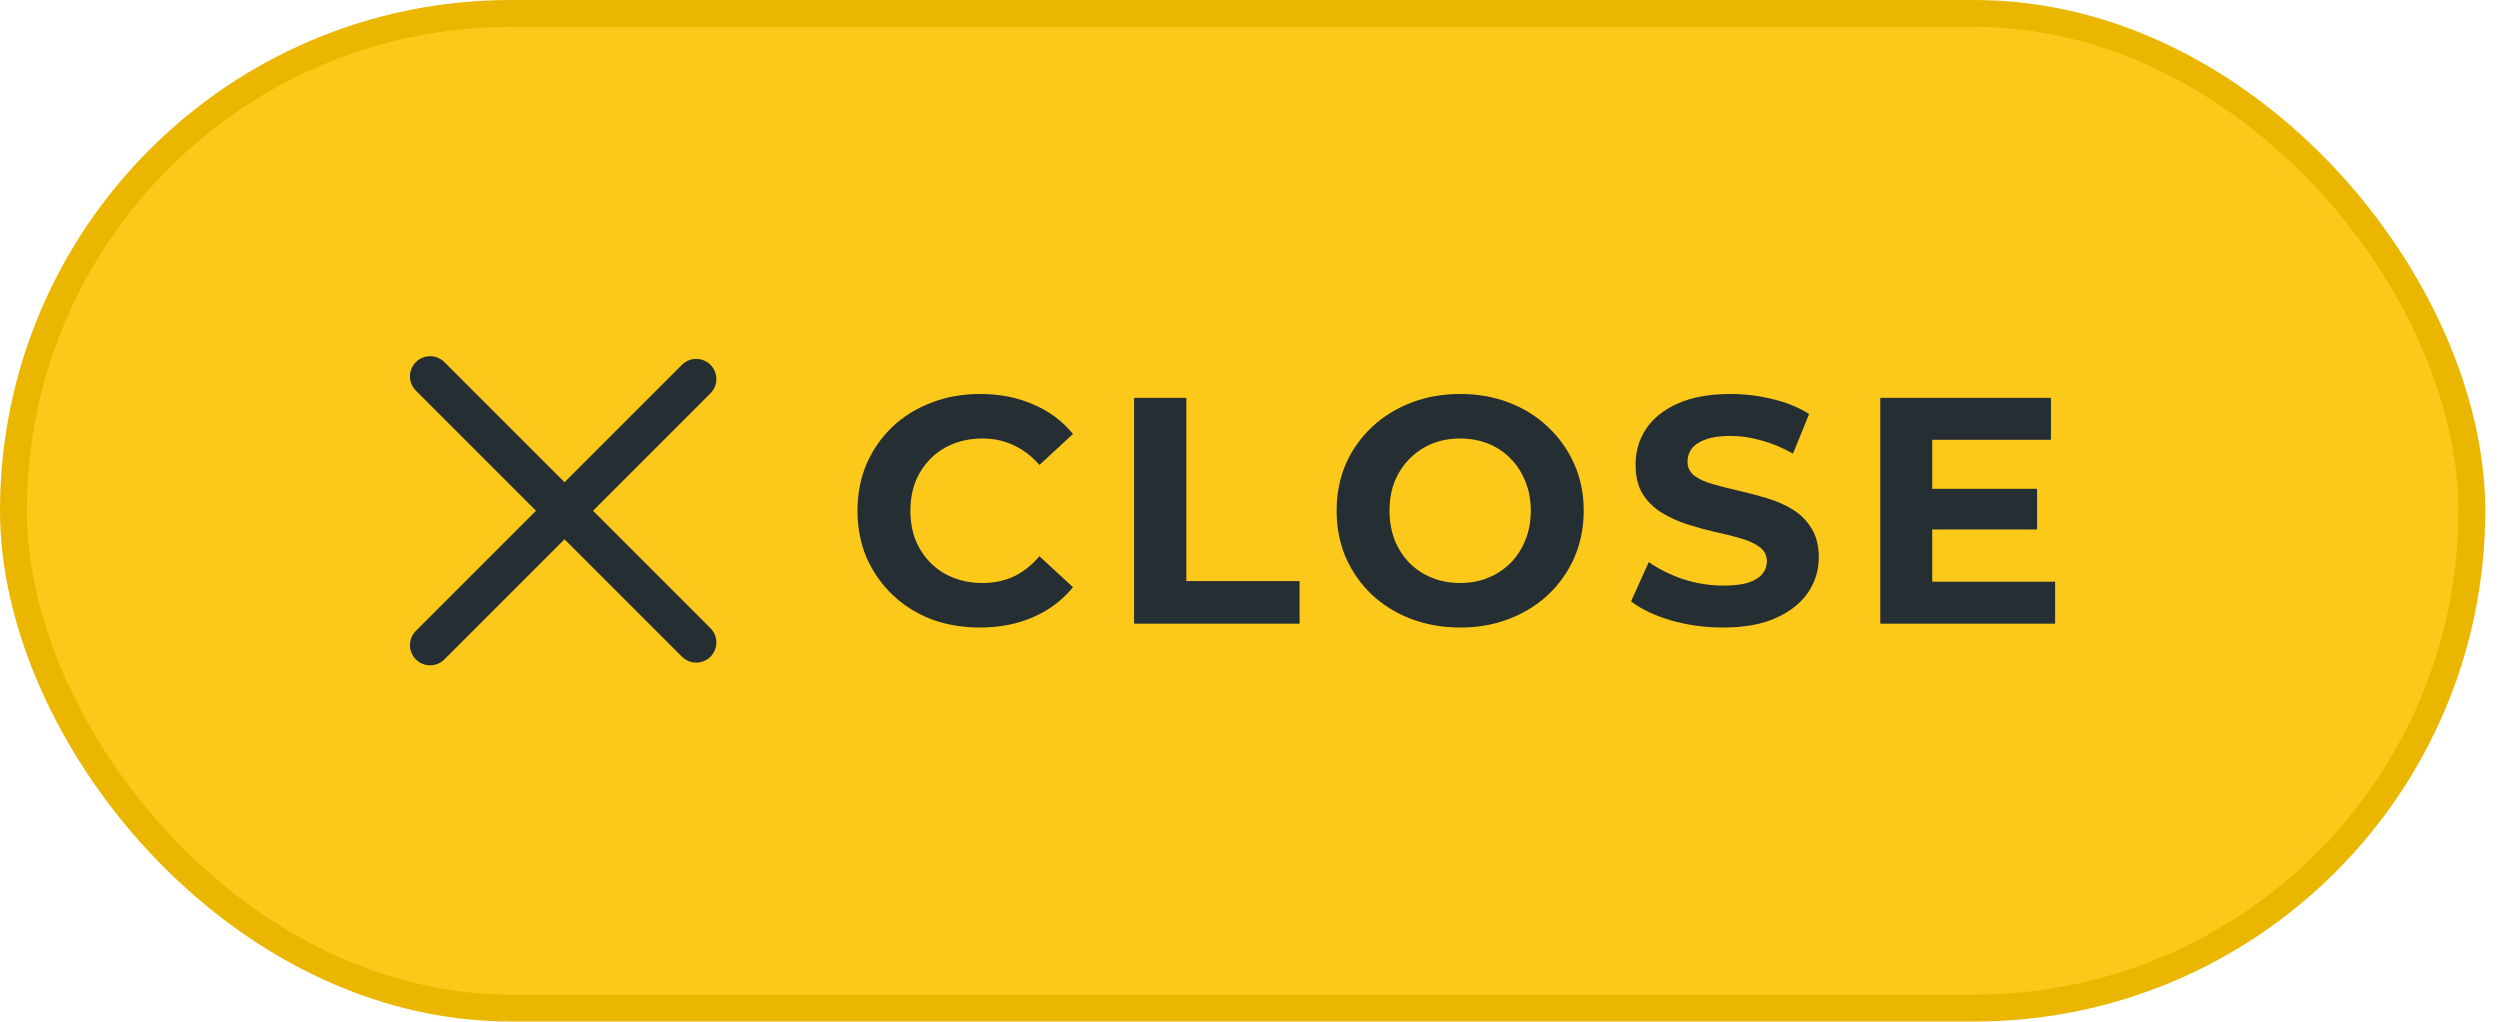
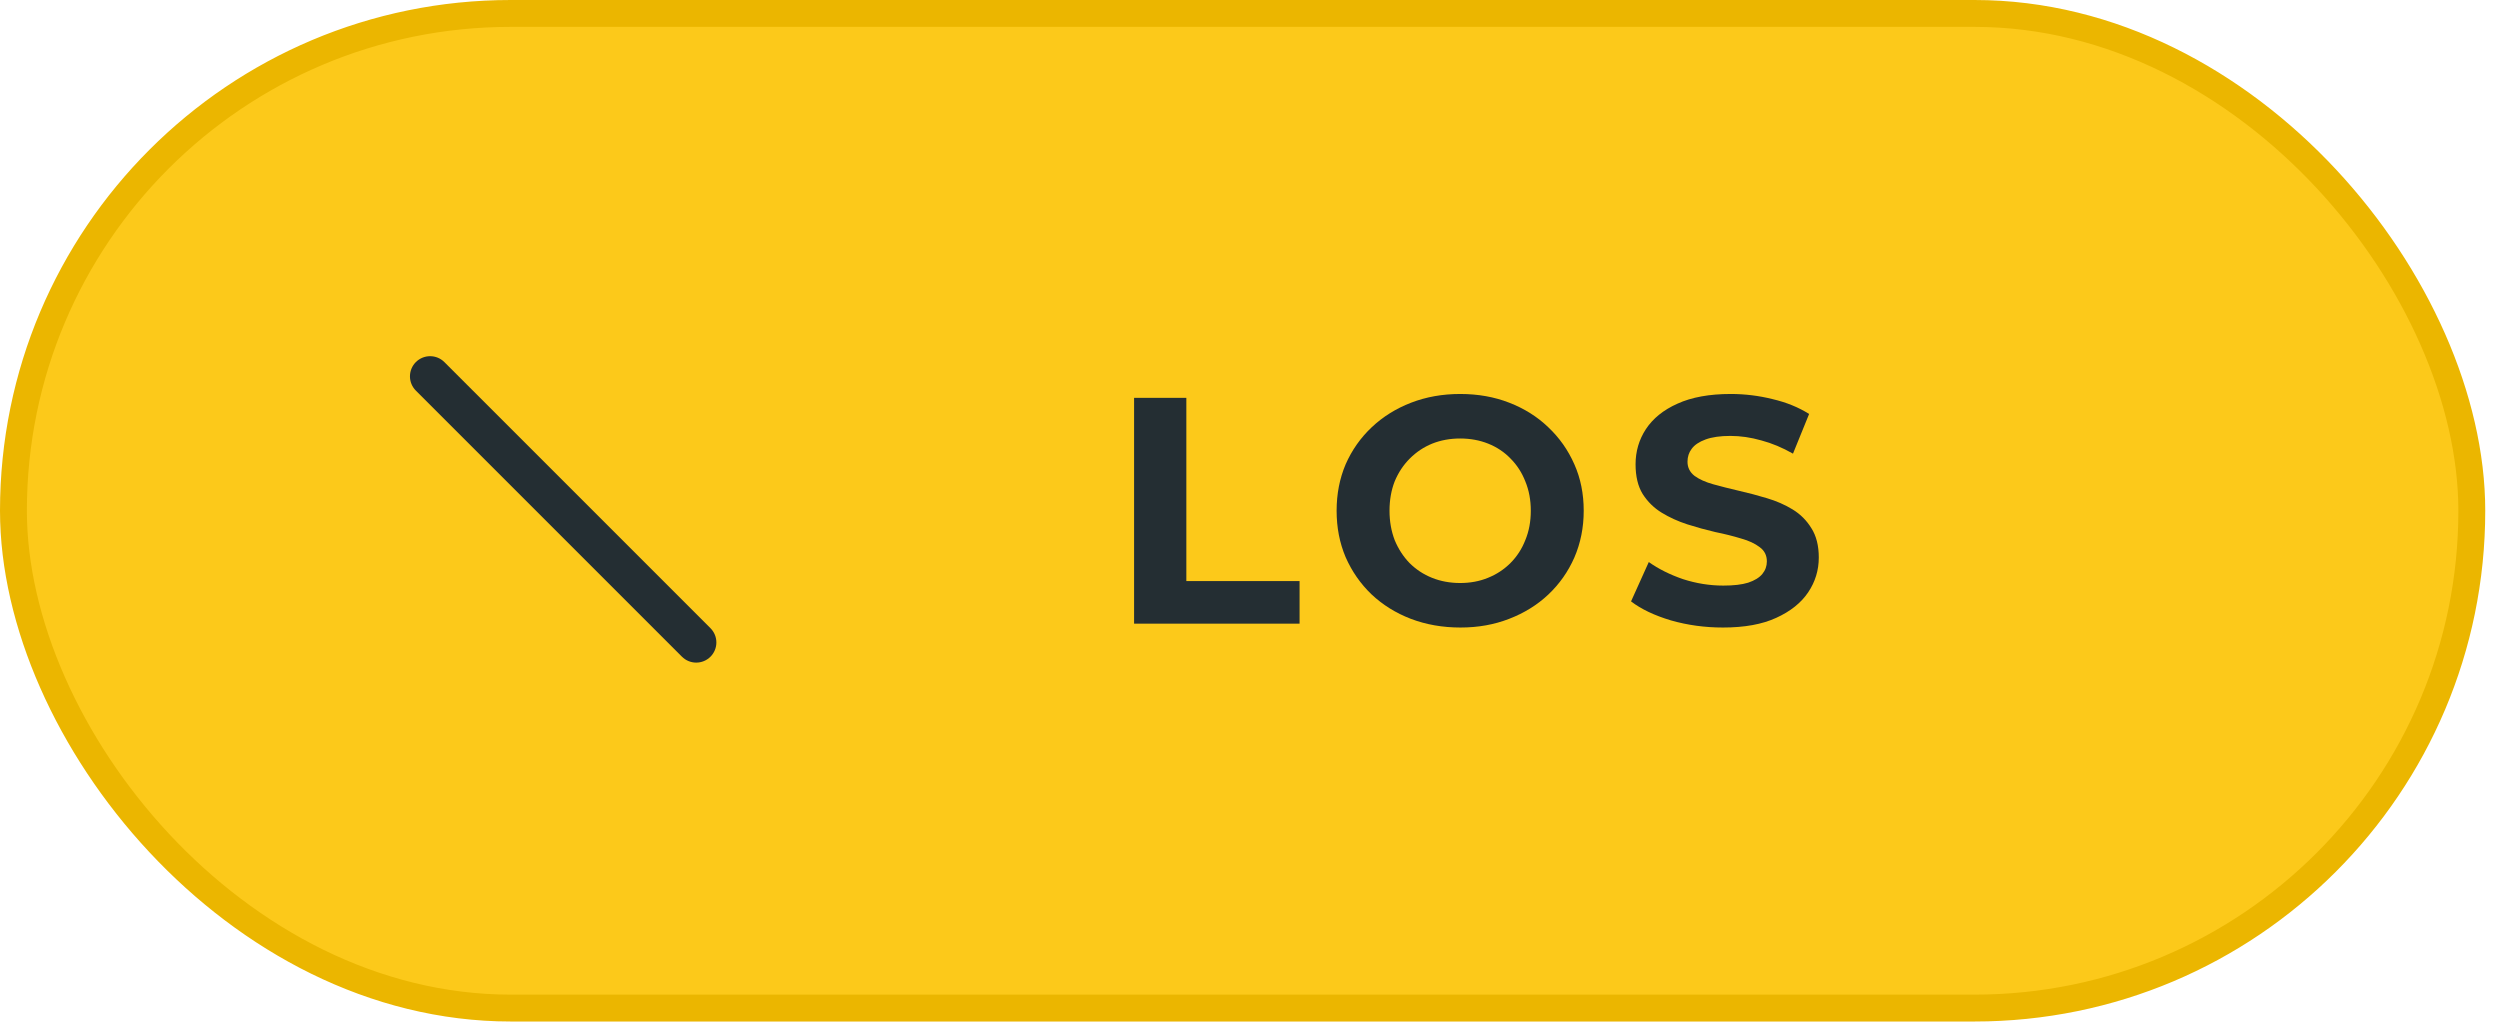
<svg xmlns="http://www.w3.org/2000/svg" width="93" height="38" viewBox="0 0 93 38" fill="none">
  <rect x="0.5" y="0.5" width="91.451" height="37" rx="18.5" fill="#FCC91A" />
  <rect x="0.5" y="0.5" width="91.451" height="37" rx="18.5" stroke="#EBB600" />
-   <path d="M16 24L25.899 14.101" stroke="#242E33" stroke-width="1.5" stroke-linecap="round" />
  <path d="M16 14L25.899 23.899" stroke="#242E33" stroke-width="1.5" stroke-linecap="round" />
-   <path d="M71.735 18.184H75.779V19.696H71.735V18.184ZM71.879 21.64H76.451V23.2H69.947V14.8H76.295V16.36H71.879V21.64Z" fill="#242E33" />
  <path d="M64.095 23.344C63.423 23.344 62.779 23.256 62.163 23.08C61.547 22.896 61.051 22.66 60.675 22.372L61.335 20.908C61.695 21.164 62.119 21.376 62.607 21.544C63.103 21.704 63.603 21.784 64.107 21.784C64.491 21.784 64.799 21.748 65.031 21.676C65.271 21.596 65.447 21.488 65.559 21.352C65.671 21.216 65.727 21.06 65.727 20.884C65.727 20.66 65.639 20.484 65.463 20.356C65.287 20.22 65.055 20.112 64.767 20.032C64.479 19.944 64.159 19.864 63.807 19.792C63.463 19.712 63.115 19.616 62.763 19.504C62.419 19.392 62.103 19.248 61.815 19.072C61.527 18.896 61.291 18.664 61.107 18.376C60.931 18.088 60.843 17.72 60.843 17.272C60.843 16.792 60.971 16.356 61.227 15.964C61.491 15.564 61.883 15.248 62.403 15.016C62.931 14.776 63.591 14.656 64.383 14.656C64.911 14.656 65.431 14.72 65.943 14.848C66.455 14.968 66.907 15.152 67.299 15.4L66.699 16.876C66.307 16.652 65.915 16.488 65.523 16.384C65.131 16.272 64.747 16.216 64.371 16.216C63.995 16.216 63.687 16.26 63.447 16.348C63.207 16.436 63.035 16.552 62.931 16.696C62.827 16.832 62.775 16.992 62.775 17.176C62.775 17.392 62.863 17.568 63.039 17.704C63.215 17.832 63.447 17.936 63.735 18.016C64.023 18.096 64.339 18.176 64.683 18.256C65.035 18.336 65.383 18.428 65.727 18.532C66.079 18.636 66.399 18.776 66.687 18.952C66.975 19.128 67.207 19.36 67.383 19.648C67.567 19.936 67.659 20.3 67.659 20.74C67.659 21.212 67.527 21.644 67.263 22.036C66.999 22.428 66.603 22.744 66.075 22.984C65.555 23.224 64.895 23.344 64.095 23.344Z" fill="#242E33" />
  <path d="M54.33 23.344C53.666 23.344 53.05 23.236 52.482 23.02C51.922 22.804 51.434 22.5 51.018 22.108C50.61 21.716 50.29 21.256 50.058 20.728C49.834 20.2 49.722 19.624 49.722 19C49.722 18.376 49.834 17.8 50.058 17.272C50.29 16.744 50.614 16.284 51.03 15.892C51.446 15.5 51.934 15.196 52.494 14.98C53.054 14.764 53.662 14.656 54.318 14.656C54.982 14.656 55.59 14.764 56.142 14.98C56.702 15.196 57.186 15.5 57.594 15.892C58.01 16.284 58.334 16.744 58.566 17.272C58.798 17.792 58.914 18.368 58.914 19C58.914 19.624 58.798 20.204 58.566 20.74C58.334 21.268 58.01 21.728 57.594 22.12C57.186 22.504 56.702 22.804 56.142 23.02C55.59 23.236 54.986 23.344 54.33 23.344ZM54.318 21.688C54.694 21.688 55.038 21.624 55.35 21.496C55.67 21.368 55.95 21.184 56.19 20.944C56.43 20.704 56.614 20.42 56.742 20.092C56.878 19.764 56.946 19.4 56.946 19C56.946 18.6 56.878 18.236 56.742 17.908C56.614 17.58 56.43 17.296 56.19 17.056C55.958 16.816 55.682 16.632 55.362 16.504C55.042 16.376 54.694 16.312 54.318 16.312C53.942 16.312 53.594 16.376 53.274 16.504C52.962 16.632 52.686 16.816 52.446 17.056C52.206 17.296 52.018 17.58 51.882 17.908C51.754 18.236 51.69 18.6 51.69 19C51.69 19.392 51.754 19.756 51.882 20.092C52.018 20.42 52.202 20.704 52.434 20.944C52.674 21.184 52.954 21.368 53.274 21.496C53.594 21.624 53.942 21.688 54.318 21.688Z" fill="#242E33" />
  <path d="M42.188 23.2V14.8H44.132V21.616H48.344V23.2H42.188Z" fill="#242E33" />
-   <path d="M36.447 23.344C35.799 23.344 35.195 23.24 34.635 23.032C34.083 22.816 33.603 22.512 33.195 22.12C32.787 21.728 32.467 21.268 32.235 20.74C32.011 20.212 31.899 19.632 31.899 19C31.899 18.368 32.011 17.788 32.235 17.26C32.467 16.732 32.787 16.272 33.195 15.88C33.611 15.488 34.095 15.188 34.647 14.98C35.199 14.764 35.803 14.656 36.459 14.656C37.187 14.656 37.843 14.784 38.427 15.04C39.019 15.288 39.515 15.656 39.915 16.144L38.667 17.296C38.379 16.968 38.059 16.724 37.707 16.564C37.355 16.396 36.971 16.312 36.555 16.312C36.163 16.312 35.803 16.376 35.475 16.504C35.147 16.632 34.863 16.816 34.623 17.056C34.383 17.296 34.195 17.58 34.059 17.908C33.931 18.236 33.867 18.6 33.867 19C33.867 19.4 33.931 19.764 34.059 20.092C34.195 20.42 34.383 20.704 34.623 20.944C34.863 21.184 35.147 21.368 35.475 21.496C35.803 21.624 36.163 21.688 36.555 21.688C36.971 21.688 37.355 21.608 37.707 21.448C38.059 21.28 38.379 21.028 38.667 20.692L39.915 21.844C39.515 22.332 39.019 22.704 38.427 22.96C37.843 23.216 37.183 23.344 36.447 23.344Z" fill="#242E33" />
</svg>